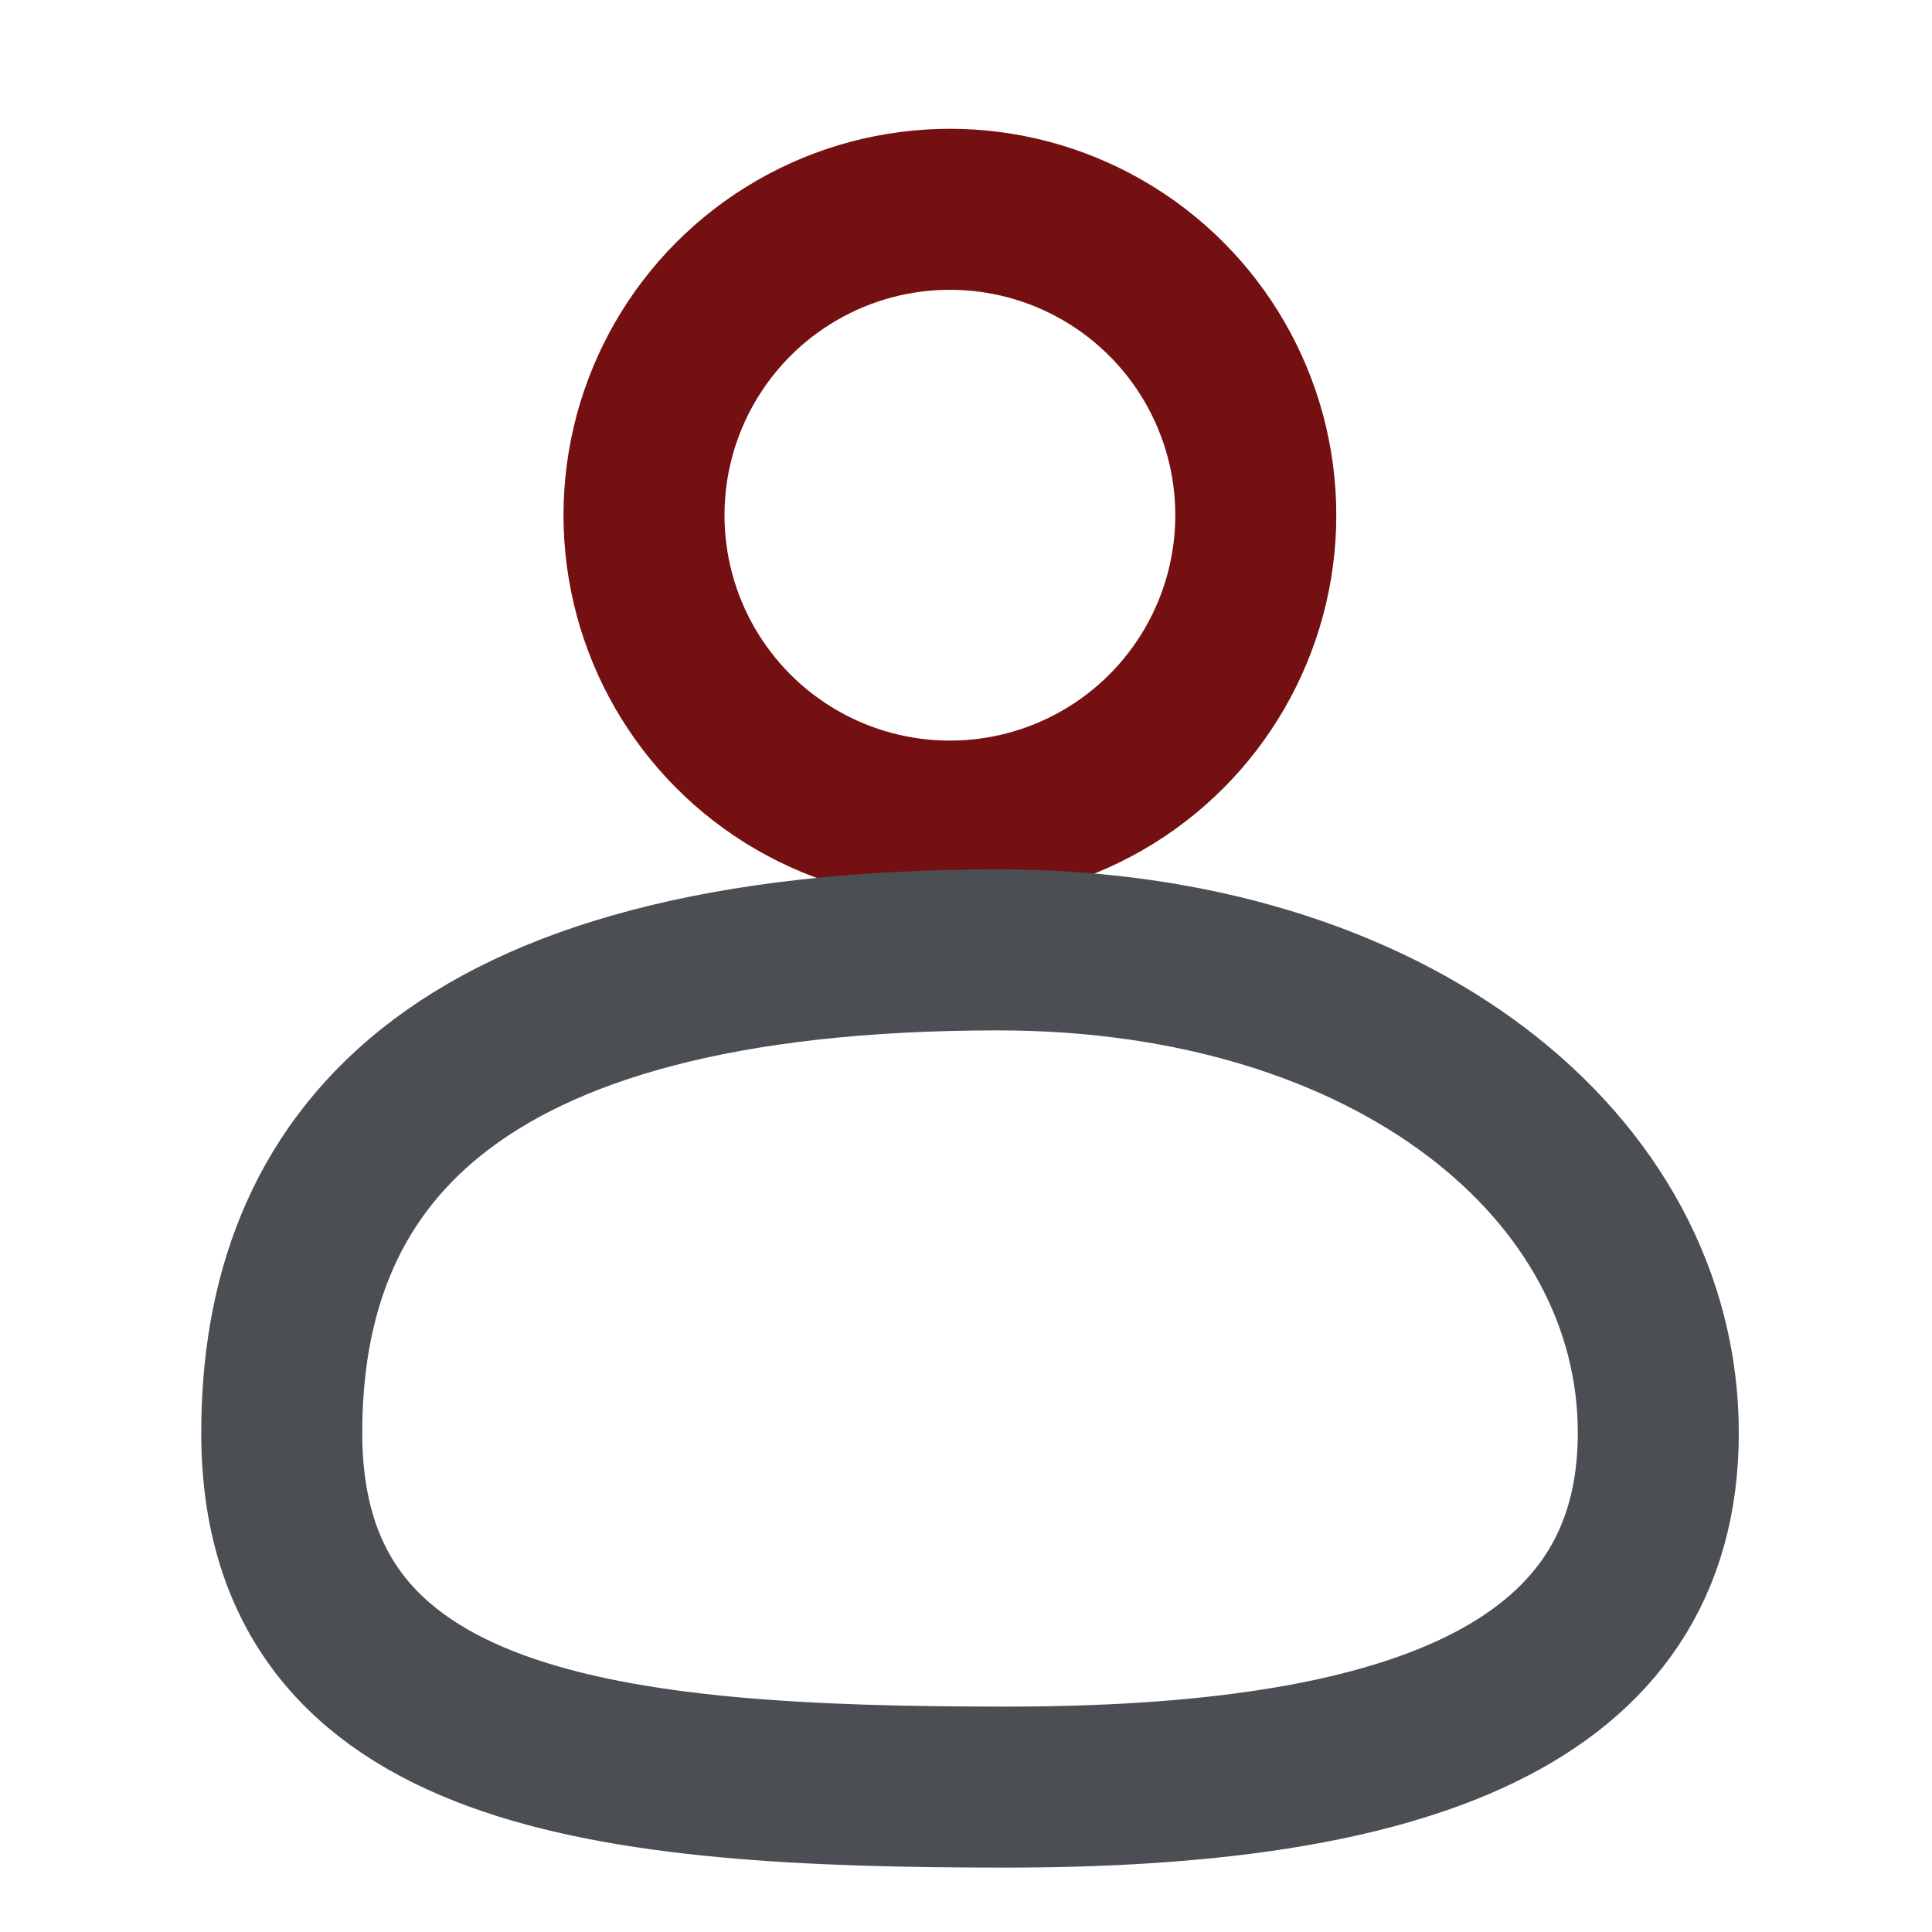
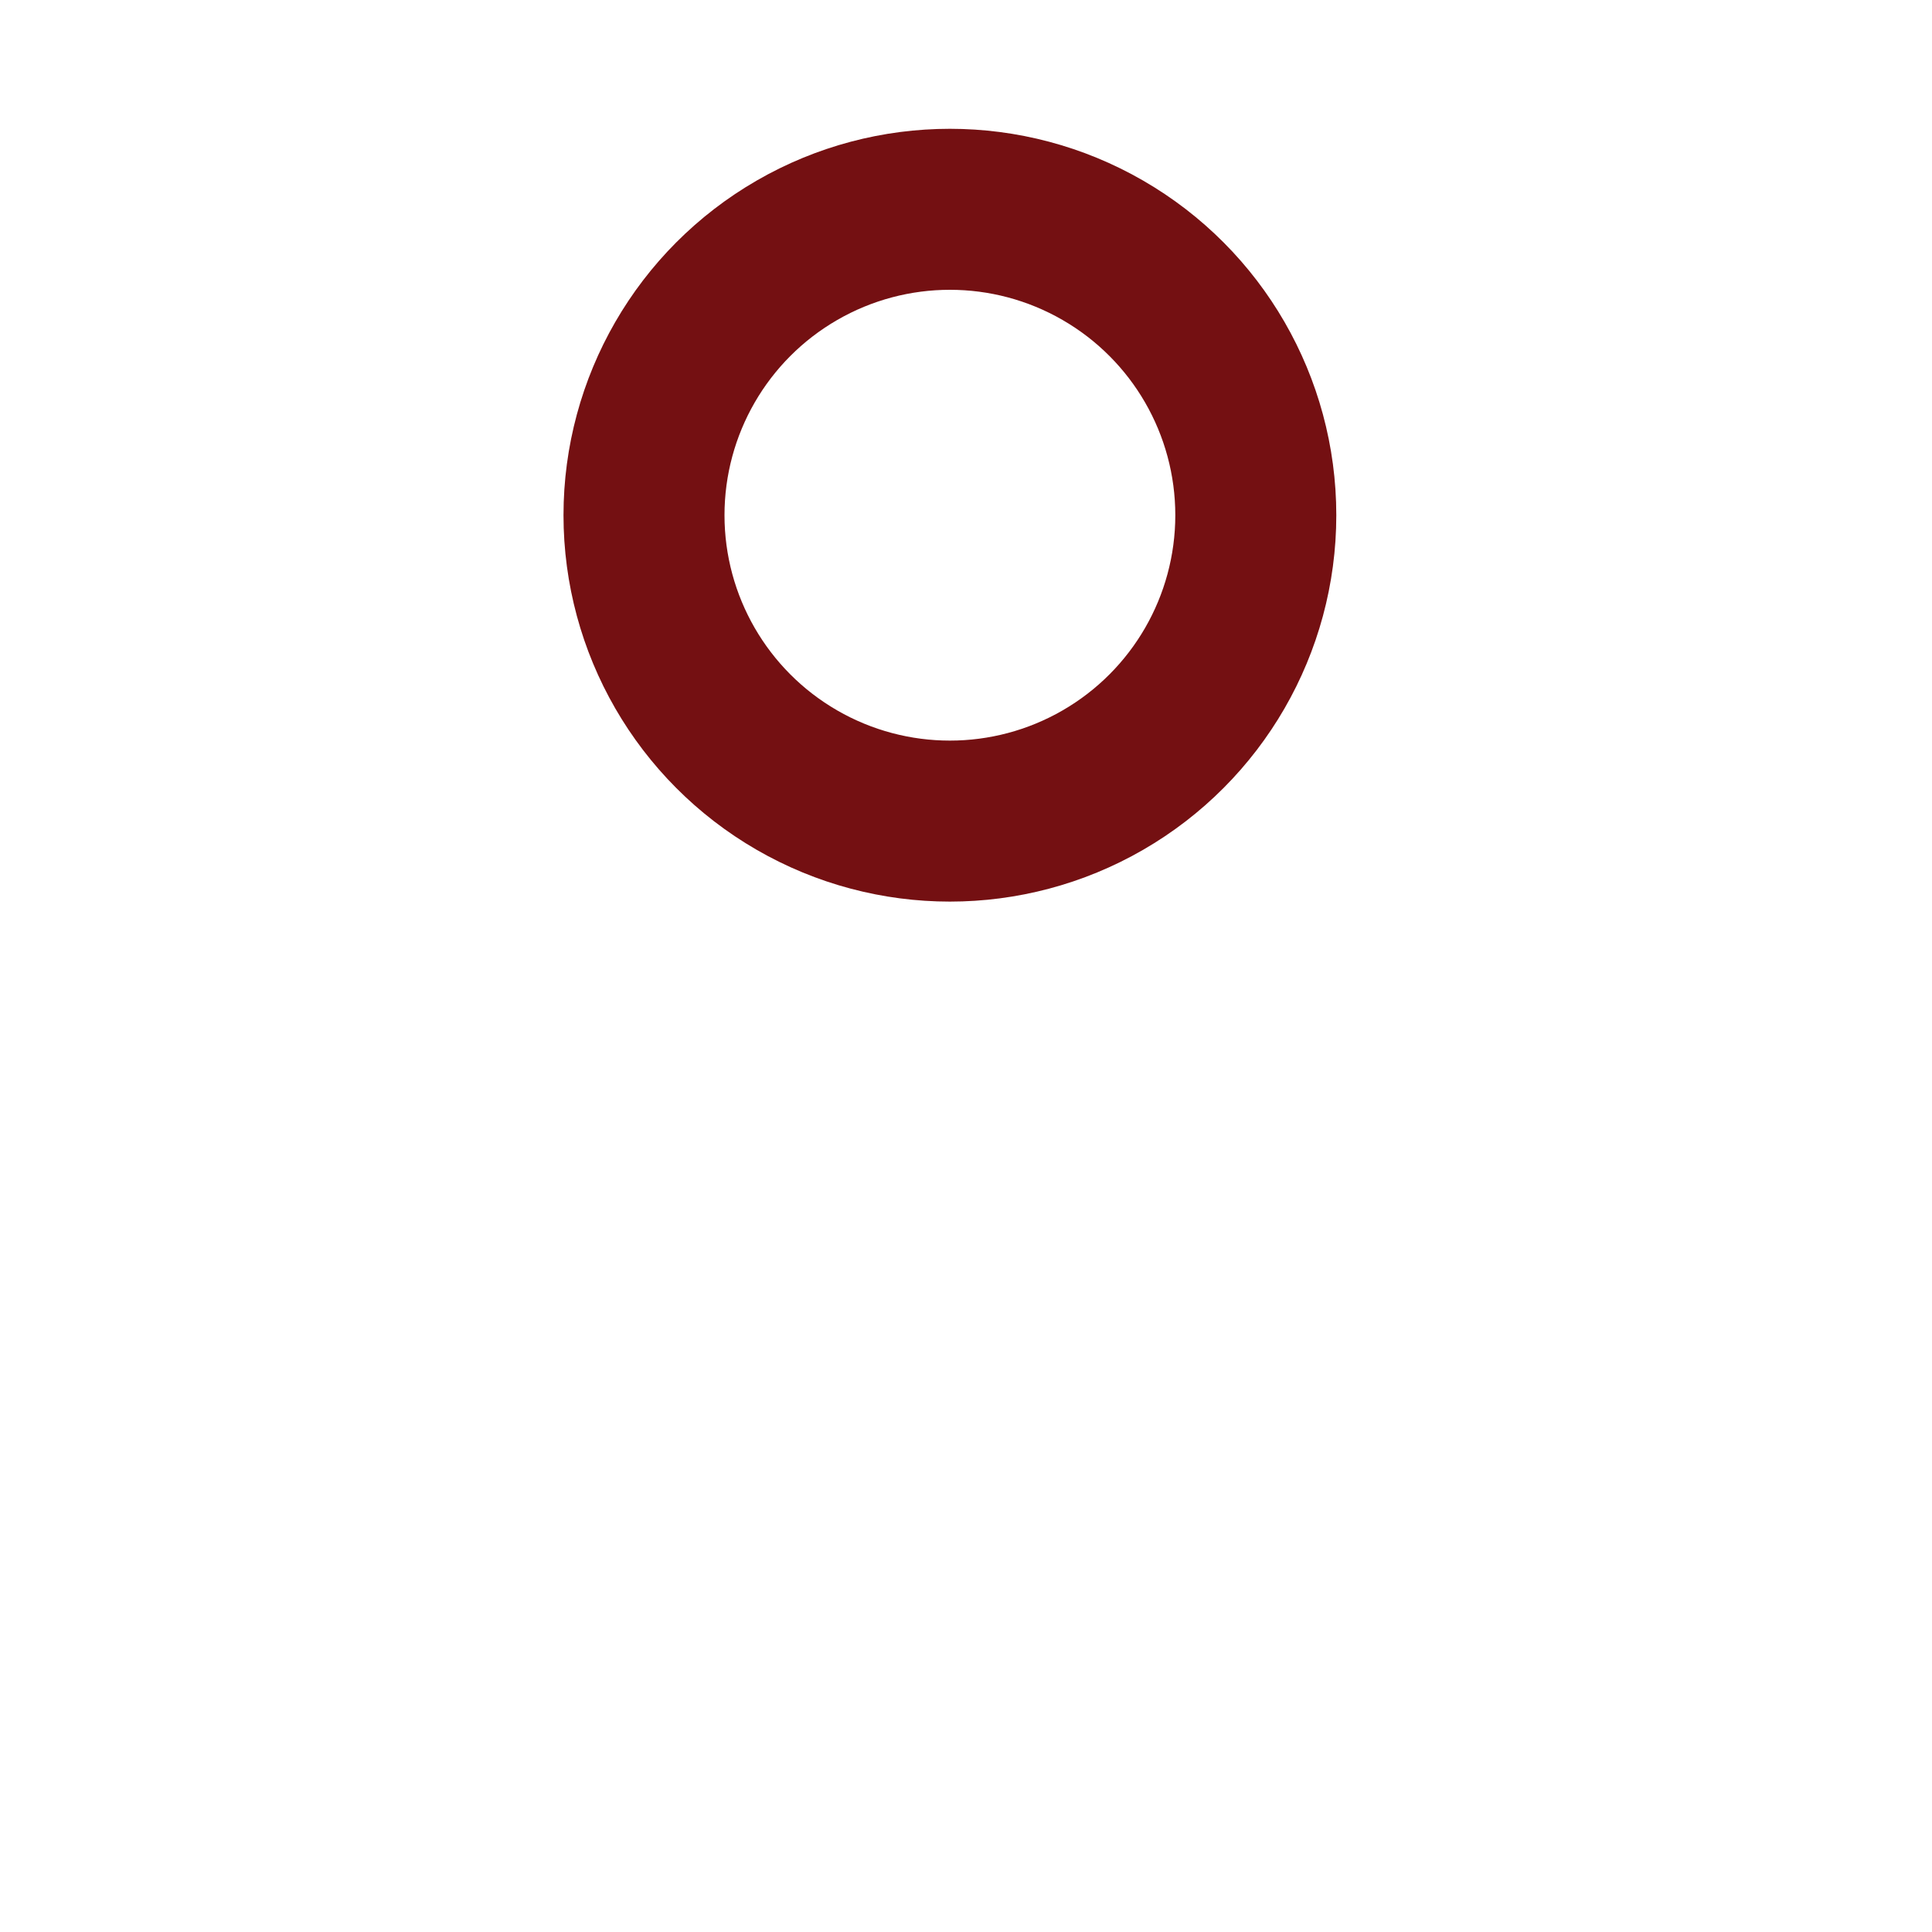
<svg xmlns="http://www.w3.org/2000/svg" version="1.1" id="Layer_1" x="0px" y="0px" viewBox="0 0 24 24" style="enable-background:new 0 0 24 24;" xml:space="preserve">
  <style type="text/css">
	.st0{fill:none;stroke:#741012;stroke-width:2;stroke-linecap:round;stroke-linejoin:round;stroke-miterlimit:10;}
	.st1{fill:none;stroke:#4B4F54;stroke-width:2;stroke-linecap:round;stroke-linejoin:round;stroke-miterlimit:10;}
</style>
  <circle class="st0" cx="11.8" cy="6.4" r="3.8" />
-   <path class="st1" d="M20.6,17.8c0,3.3-3.2,4.4-8.1,4.4s-9-0.4-9-4.4c0-3.3,2-6,8.9-6C17.3,11.8,20.6,14.5,20.6,17.8z" />
</svg>